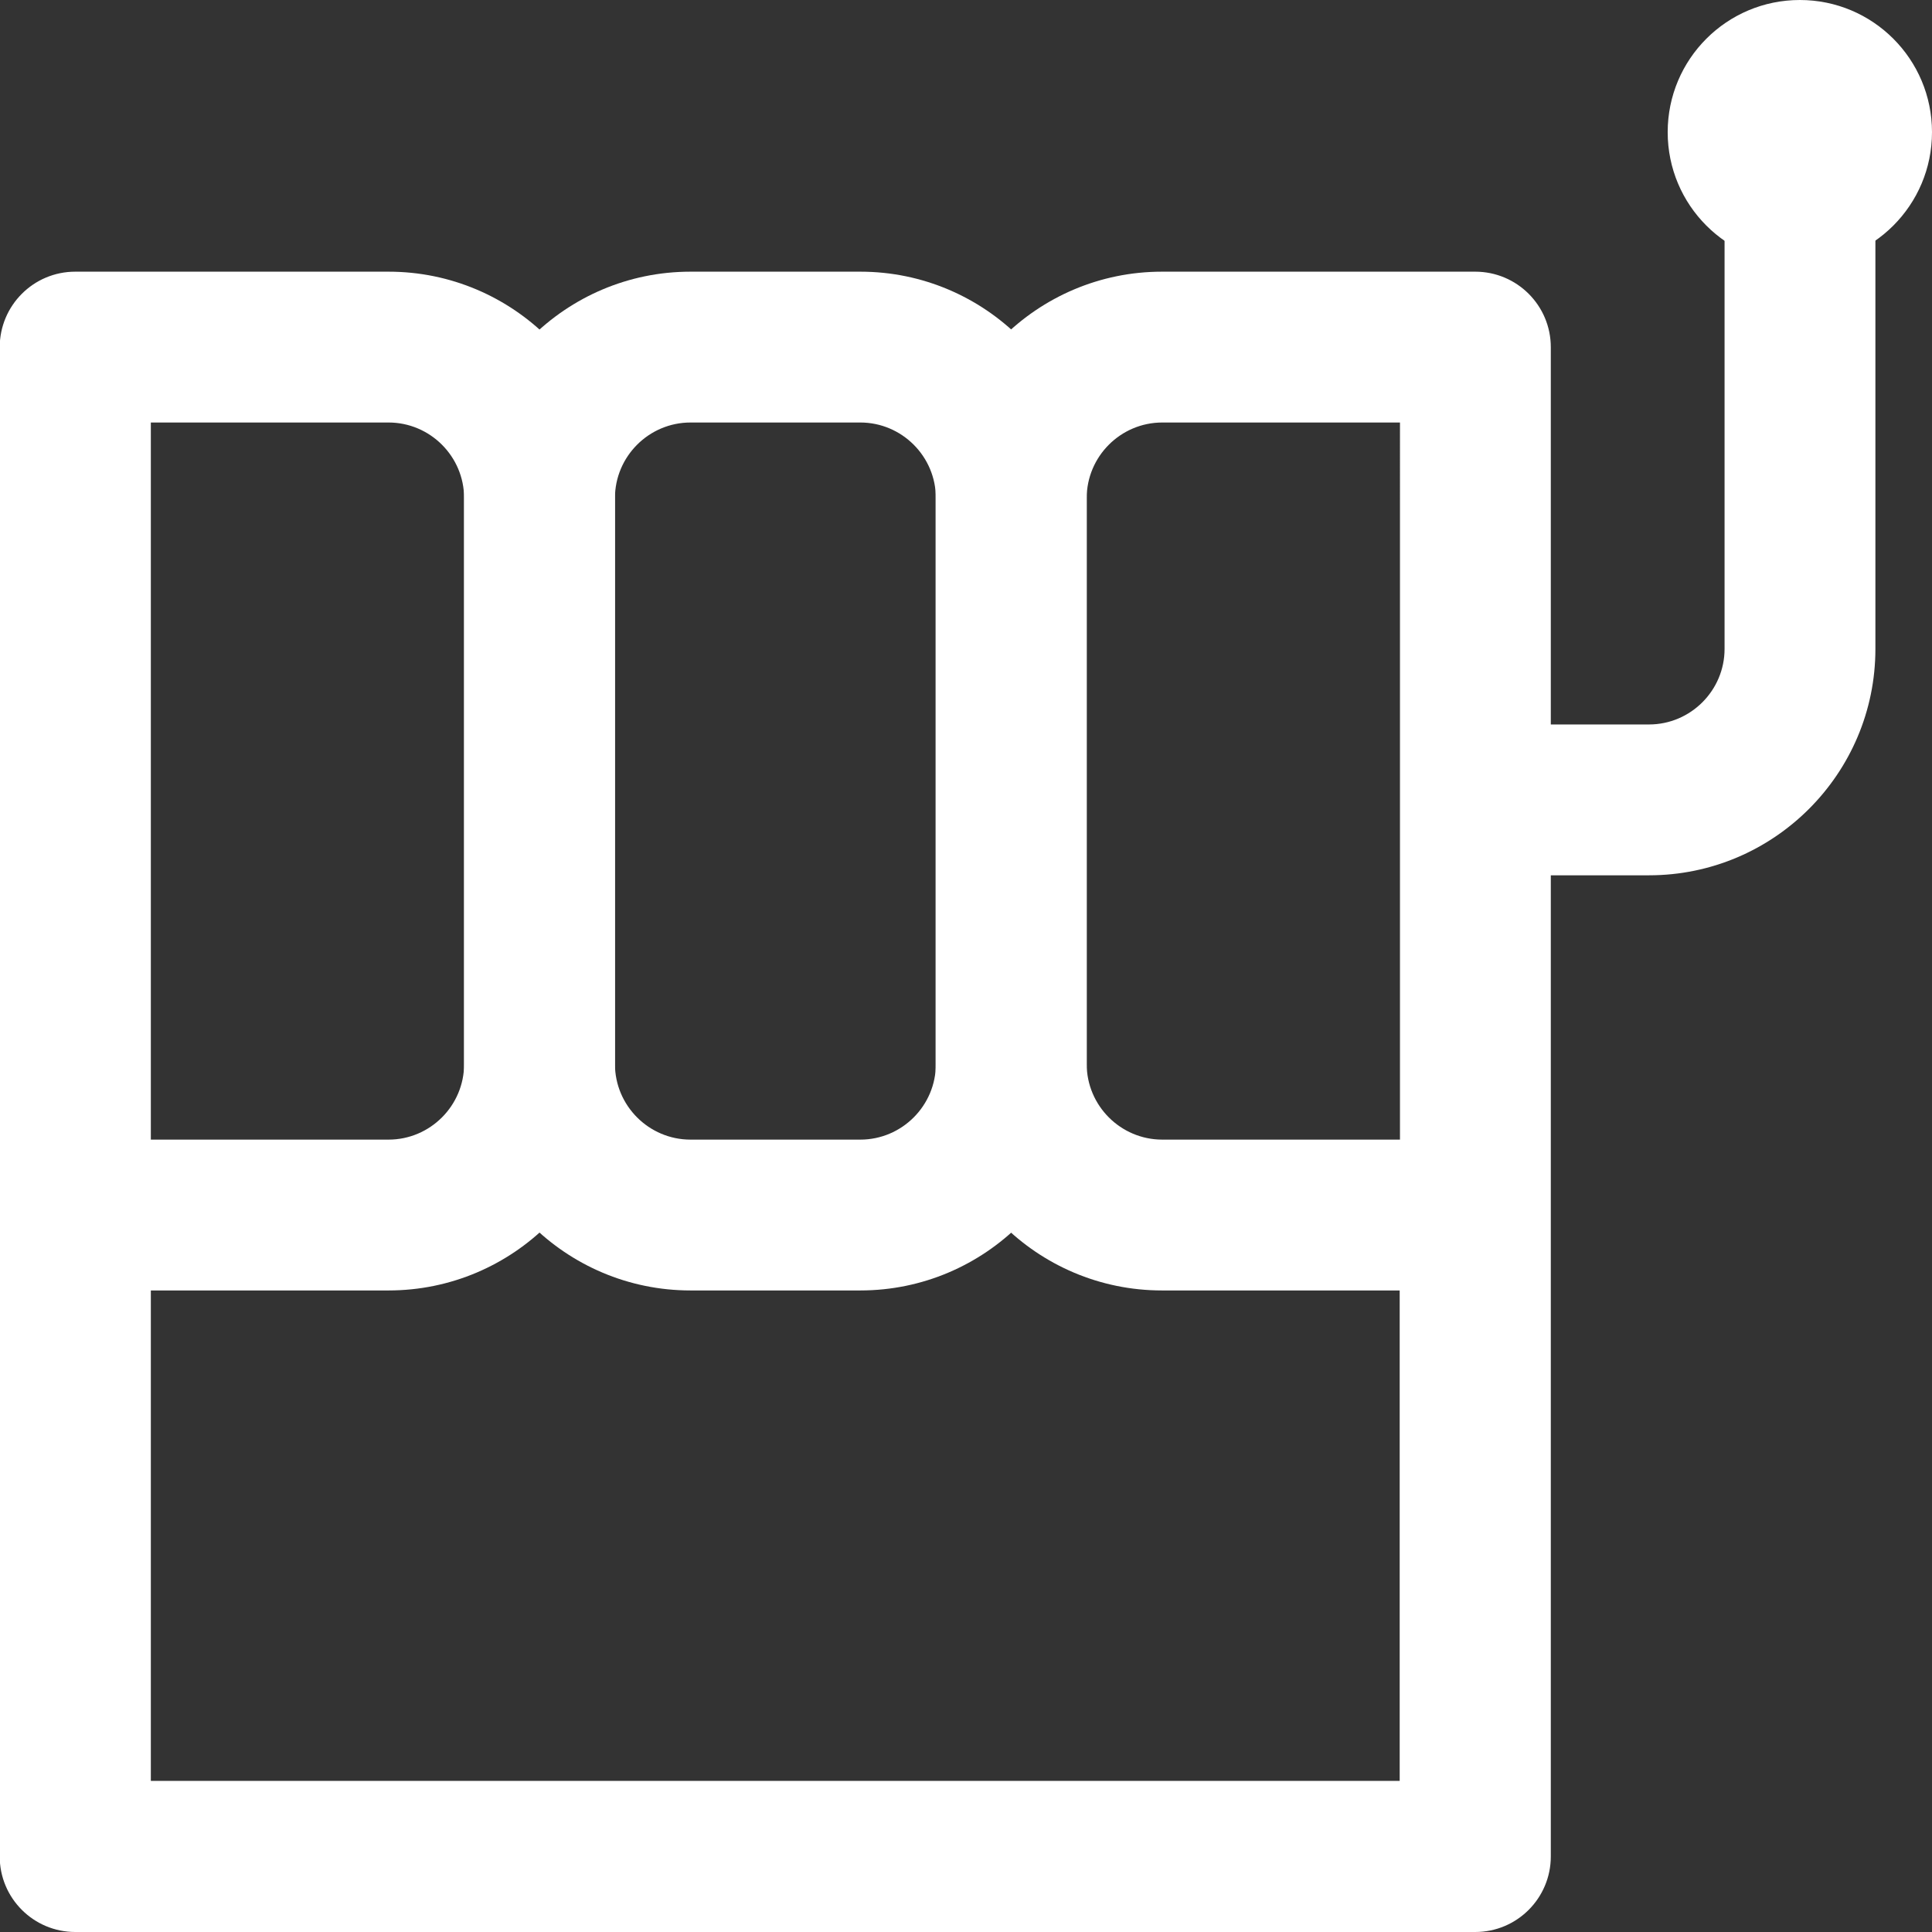
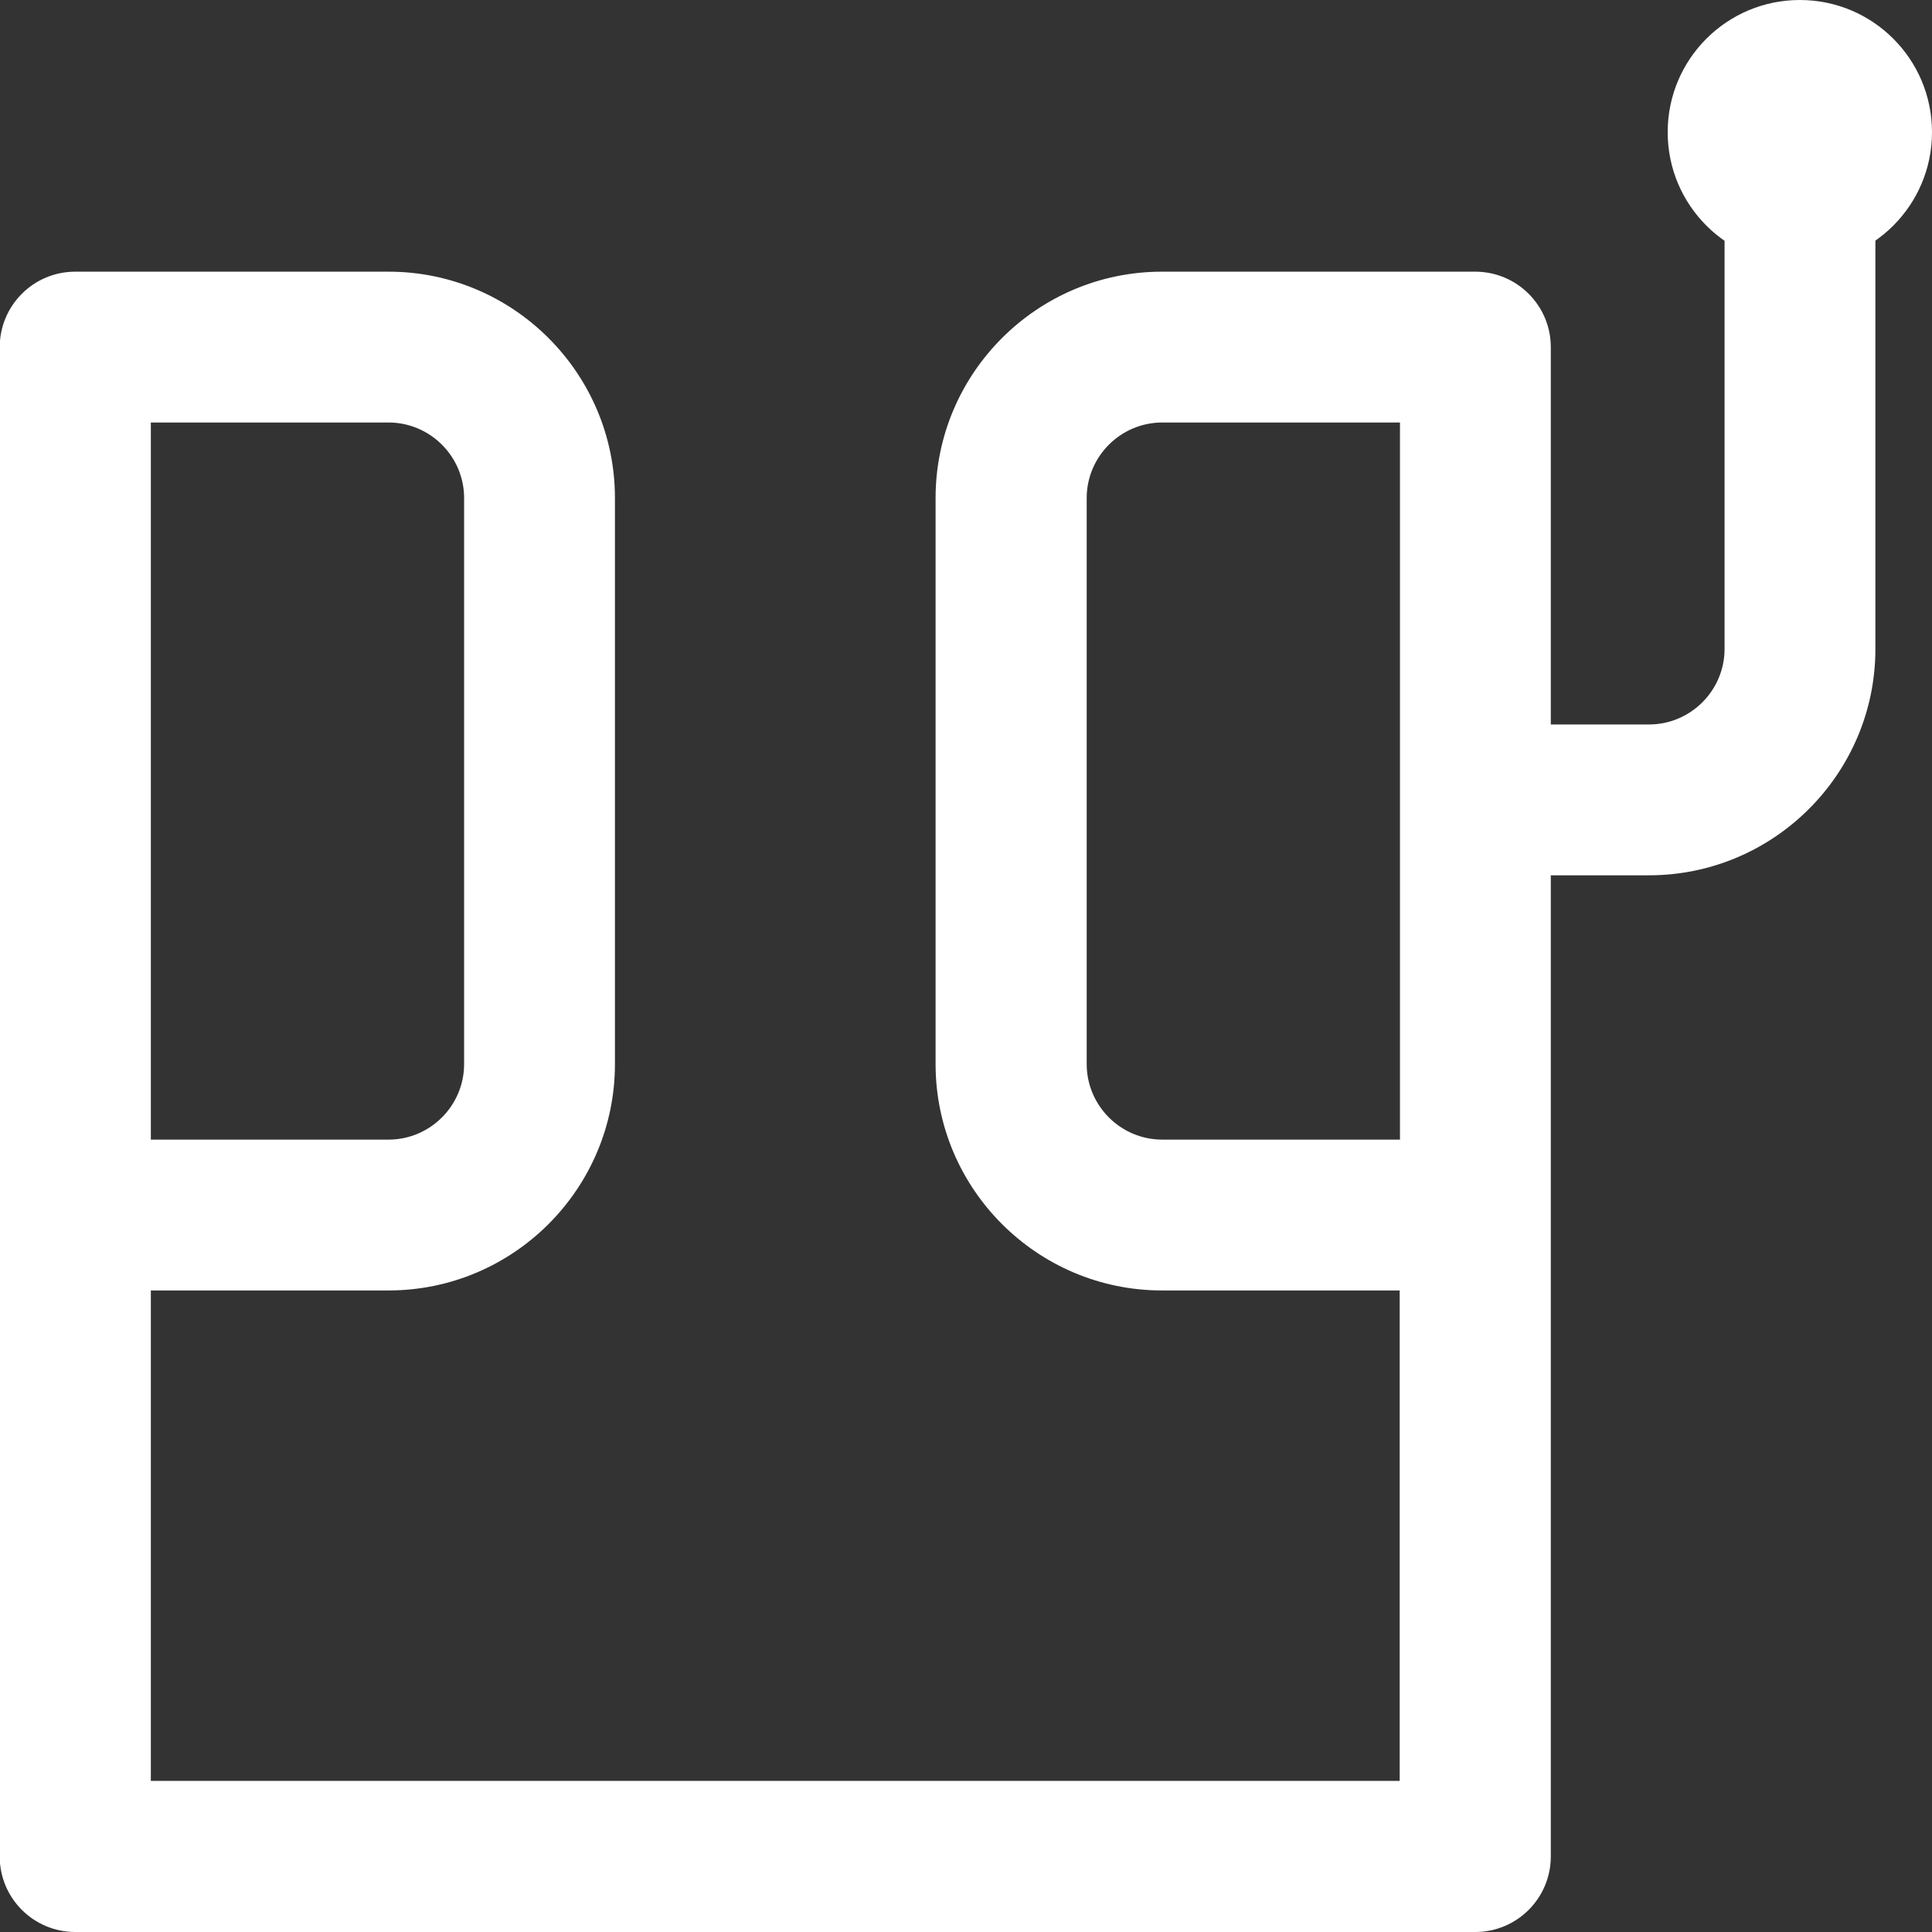
<svg xmlns="http://www.w3.org/2000/svg" version="1.1" id="svg2514" x="0px" y="0px" viewBox="0 0 682.7 682.7" style="enable-background:new 0 0 682.7 682.7;" xml:space="preserve">
  <rect x="0" y="0" width="682.7" height="682.7" fill="#333333" stroke="none" />
  <style type="text/css">
	.st0{fill:#FFFFFF;}
</style>
  <g id="g2524">
    <g id="g2530" transform="translate(391,300)">
      <g id="path2532">
        <path class="st0" d="M191.7,9.3h-61.3V-44h61.3c14.7,0,26.7-12,26.7-26.7v-162.7h53.3v162.7C271.7-26.6,235.8,9.3,191.7,9.3z" />
      </g>
    </g>
    <g id="g2534" transform="translate(143,380)">
      <g id="path2536">
-         <path class="st0" d="M161,76h-60C56.9,76,21,40.1,21-4v-200c0-44.1,35.9-80,80-80h60c44.1,0,80,35.9,80,80V-4     C241,40.1,205.1,76,161,76z M101-230.7c-14.7,0-26.7,12-26.7,26.7V-4c0,14.7,12,26.7,26.7,26.7h60c14.7,0,26.7-12,26.7-26.7v-200     c0-14.7-12-26.7-26.7-26.7H101z" />
-       </g>
+         </g>
    </g>
    <g id="g2538" transform="translate(391,190)">
      <g id="path2540">
        <path class="st0" d="M130.3,492.7h-494.7c-14.7,0-26.7-11.9-26.7-26.7V-67.3c0-14.7,11.9-26.7,26.7-26.7h110.7     c44.1,0,80,35.9,80,80v200c0,44.1-35.9,80-80,80h-84v173.3h441.3V266h-84c-44.1,0-80-35.9-80-80V-14c0-44.1,35.9-80,80-80h110.7     c14.7,0,26.7,11.9,26.7,26.7V466C157,480.7,145.1,492.7,130.3,492.7z M19.7-40.7C5-40.7-7-28.7-7-14v200     c0,14.7,12,26.7,26.7,26.7h84V-40.7H19.7z M-337.7,212.7h84c14.7,0,26.7-12,26.7-26.7V-14c0-14.7-12-26.7-26.7-26.7h-84V212.7z" />
      </g>
    </g>
    <g id="g2542" transform="translate(442,477)">
      <g id="path2544_00000020372700631277912470000006114219079050625669_">
        <path class="st0" d="M147.3-430.3c0,25.8,20.9,46.7,46.7,46.7s46.7-20.9,46.7-46.7c0-25.8-20.9-46.7-46.7-46.7     S147.3-456.1,147.3-430.3" />
      </g>
    </g>
  </g>
</svg>